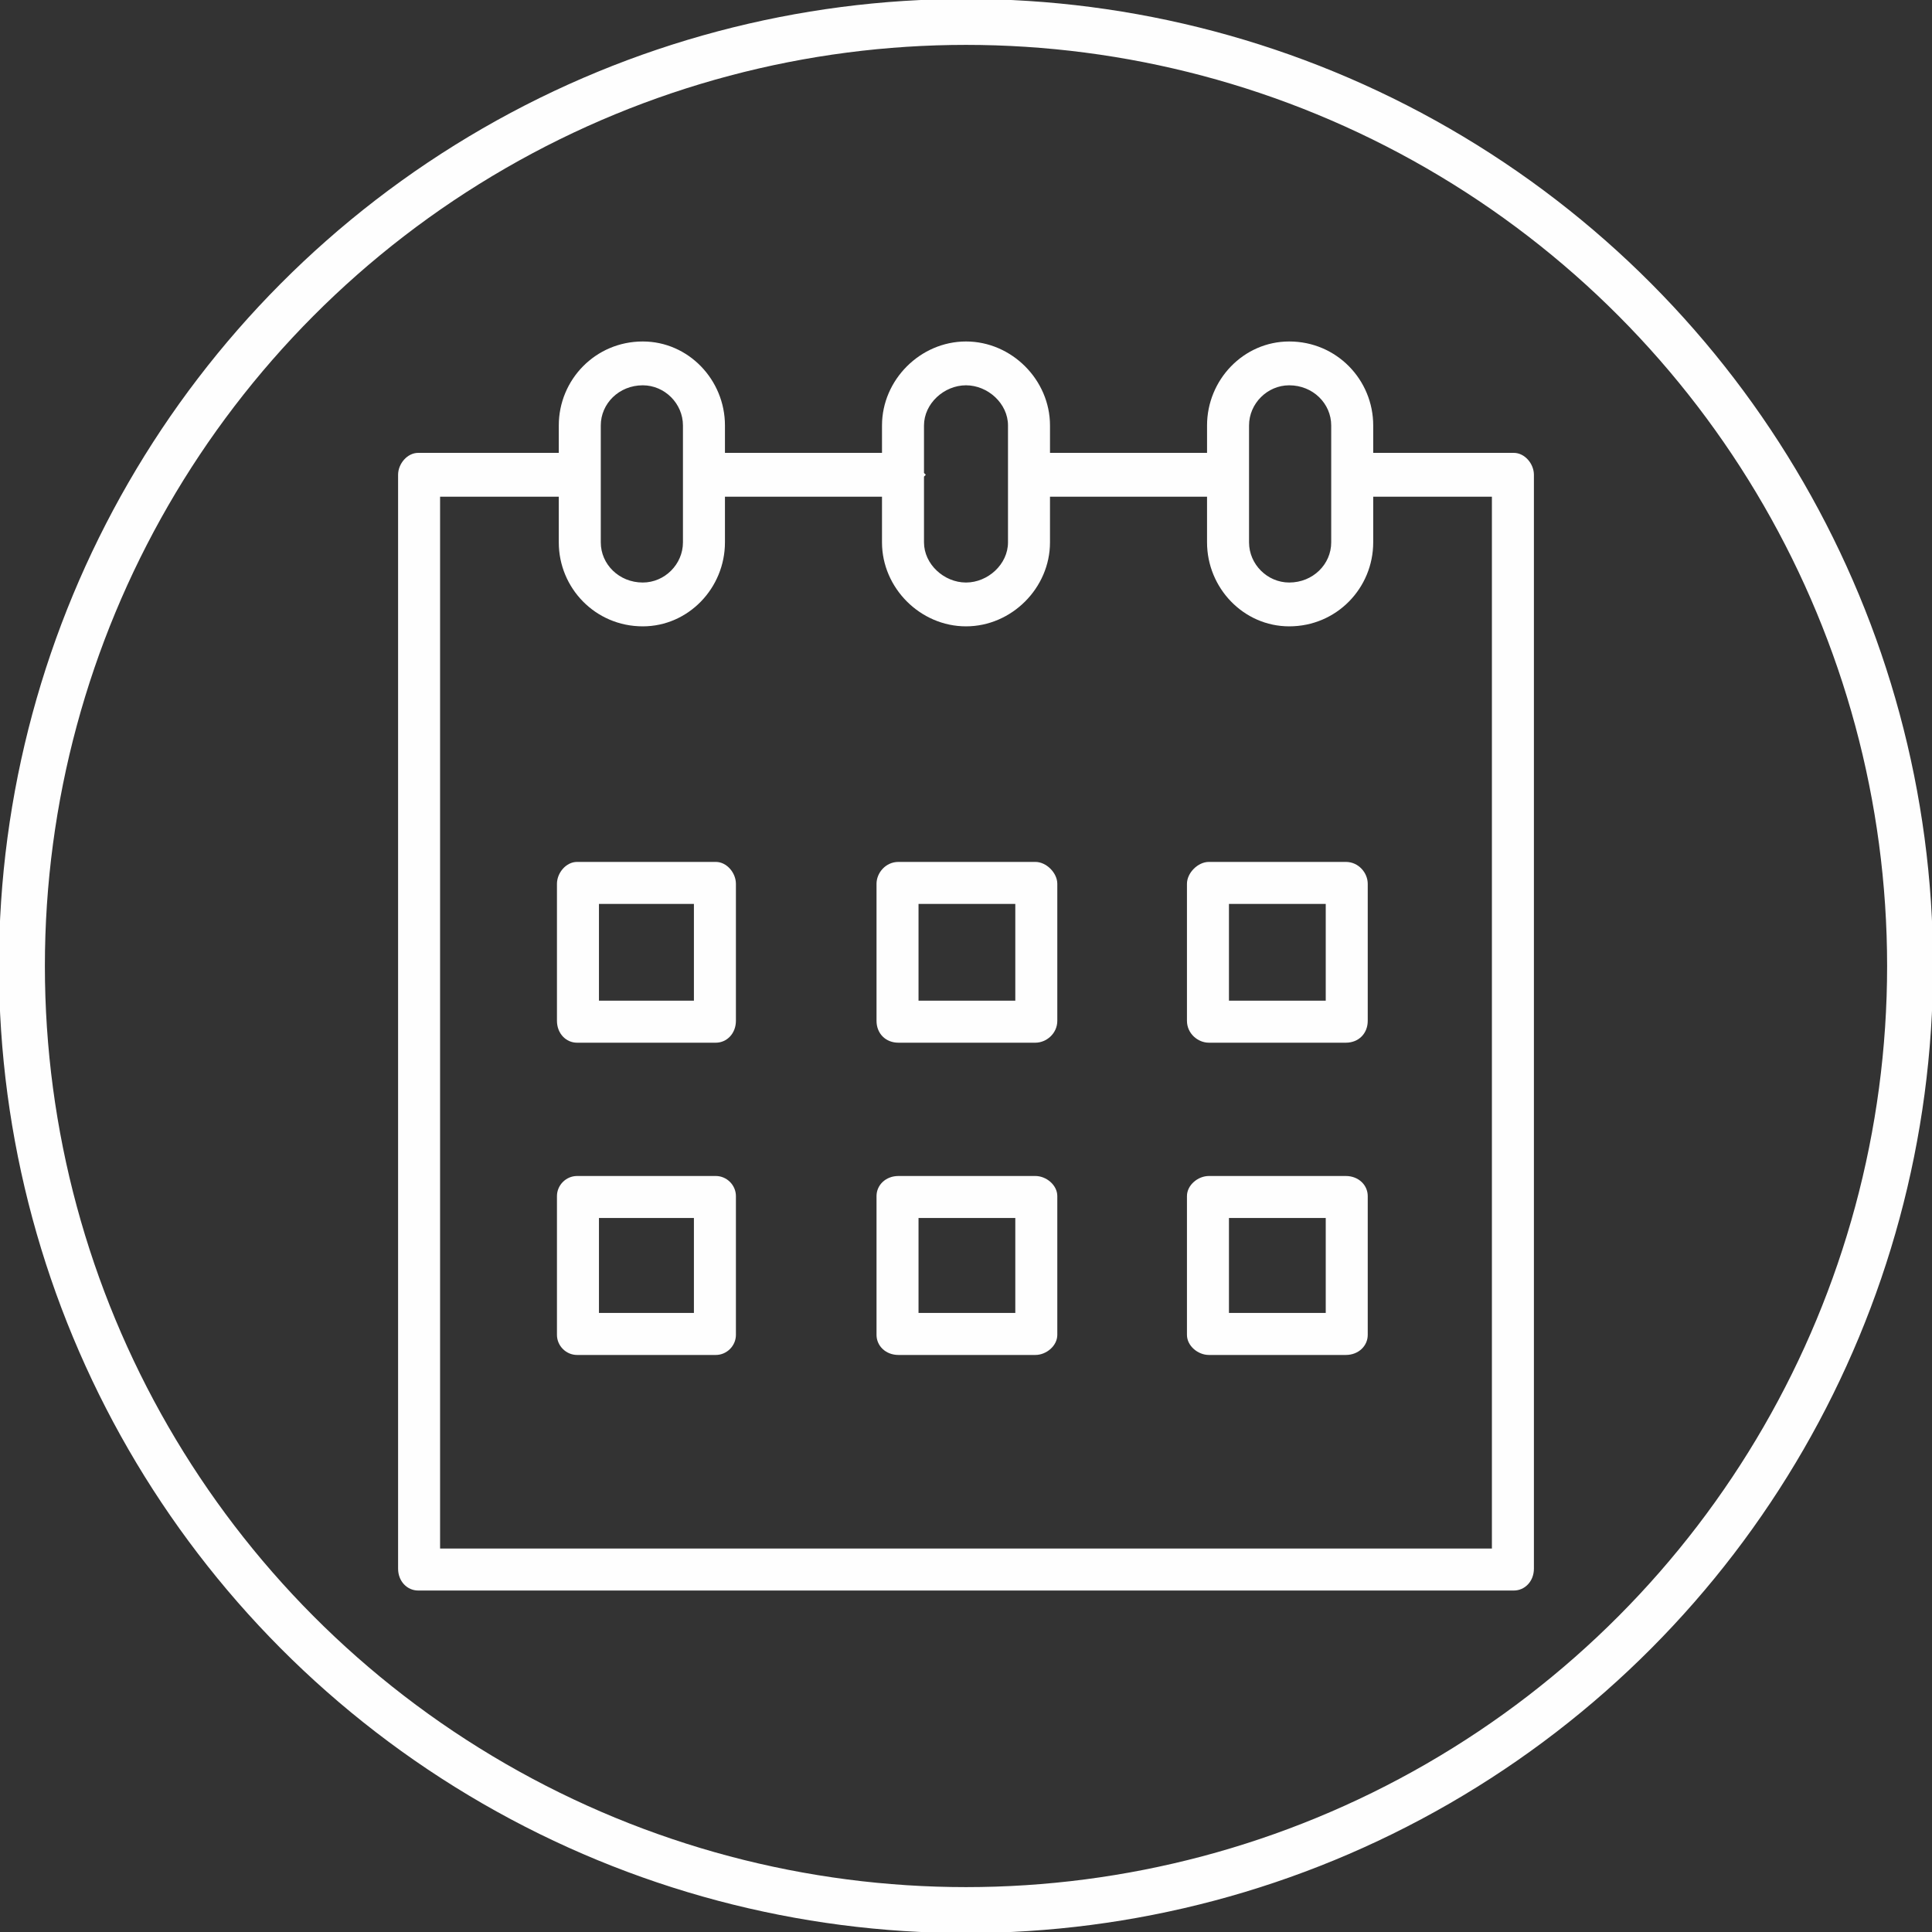
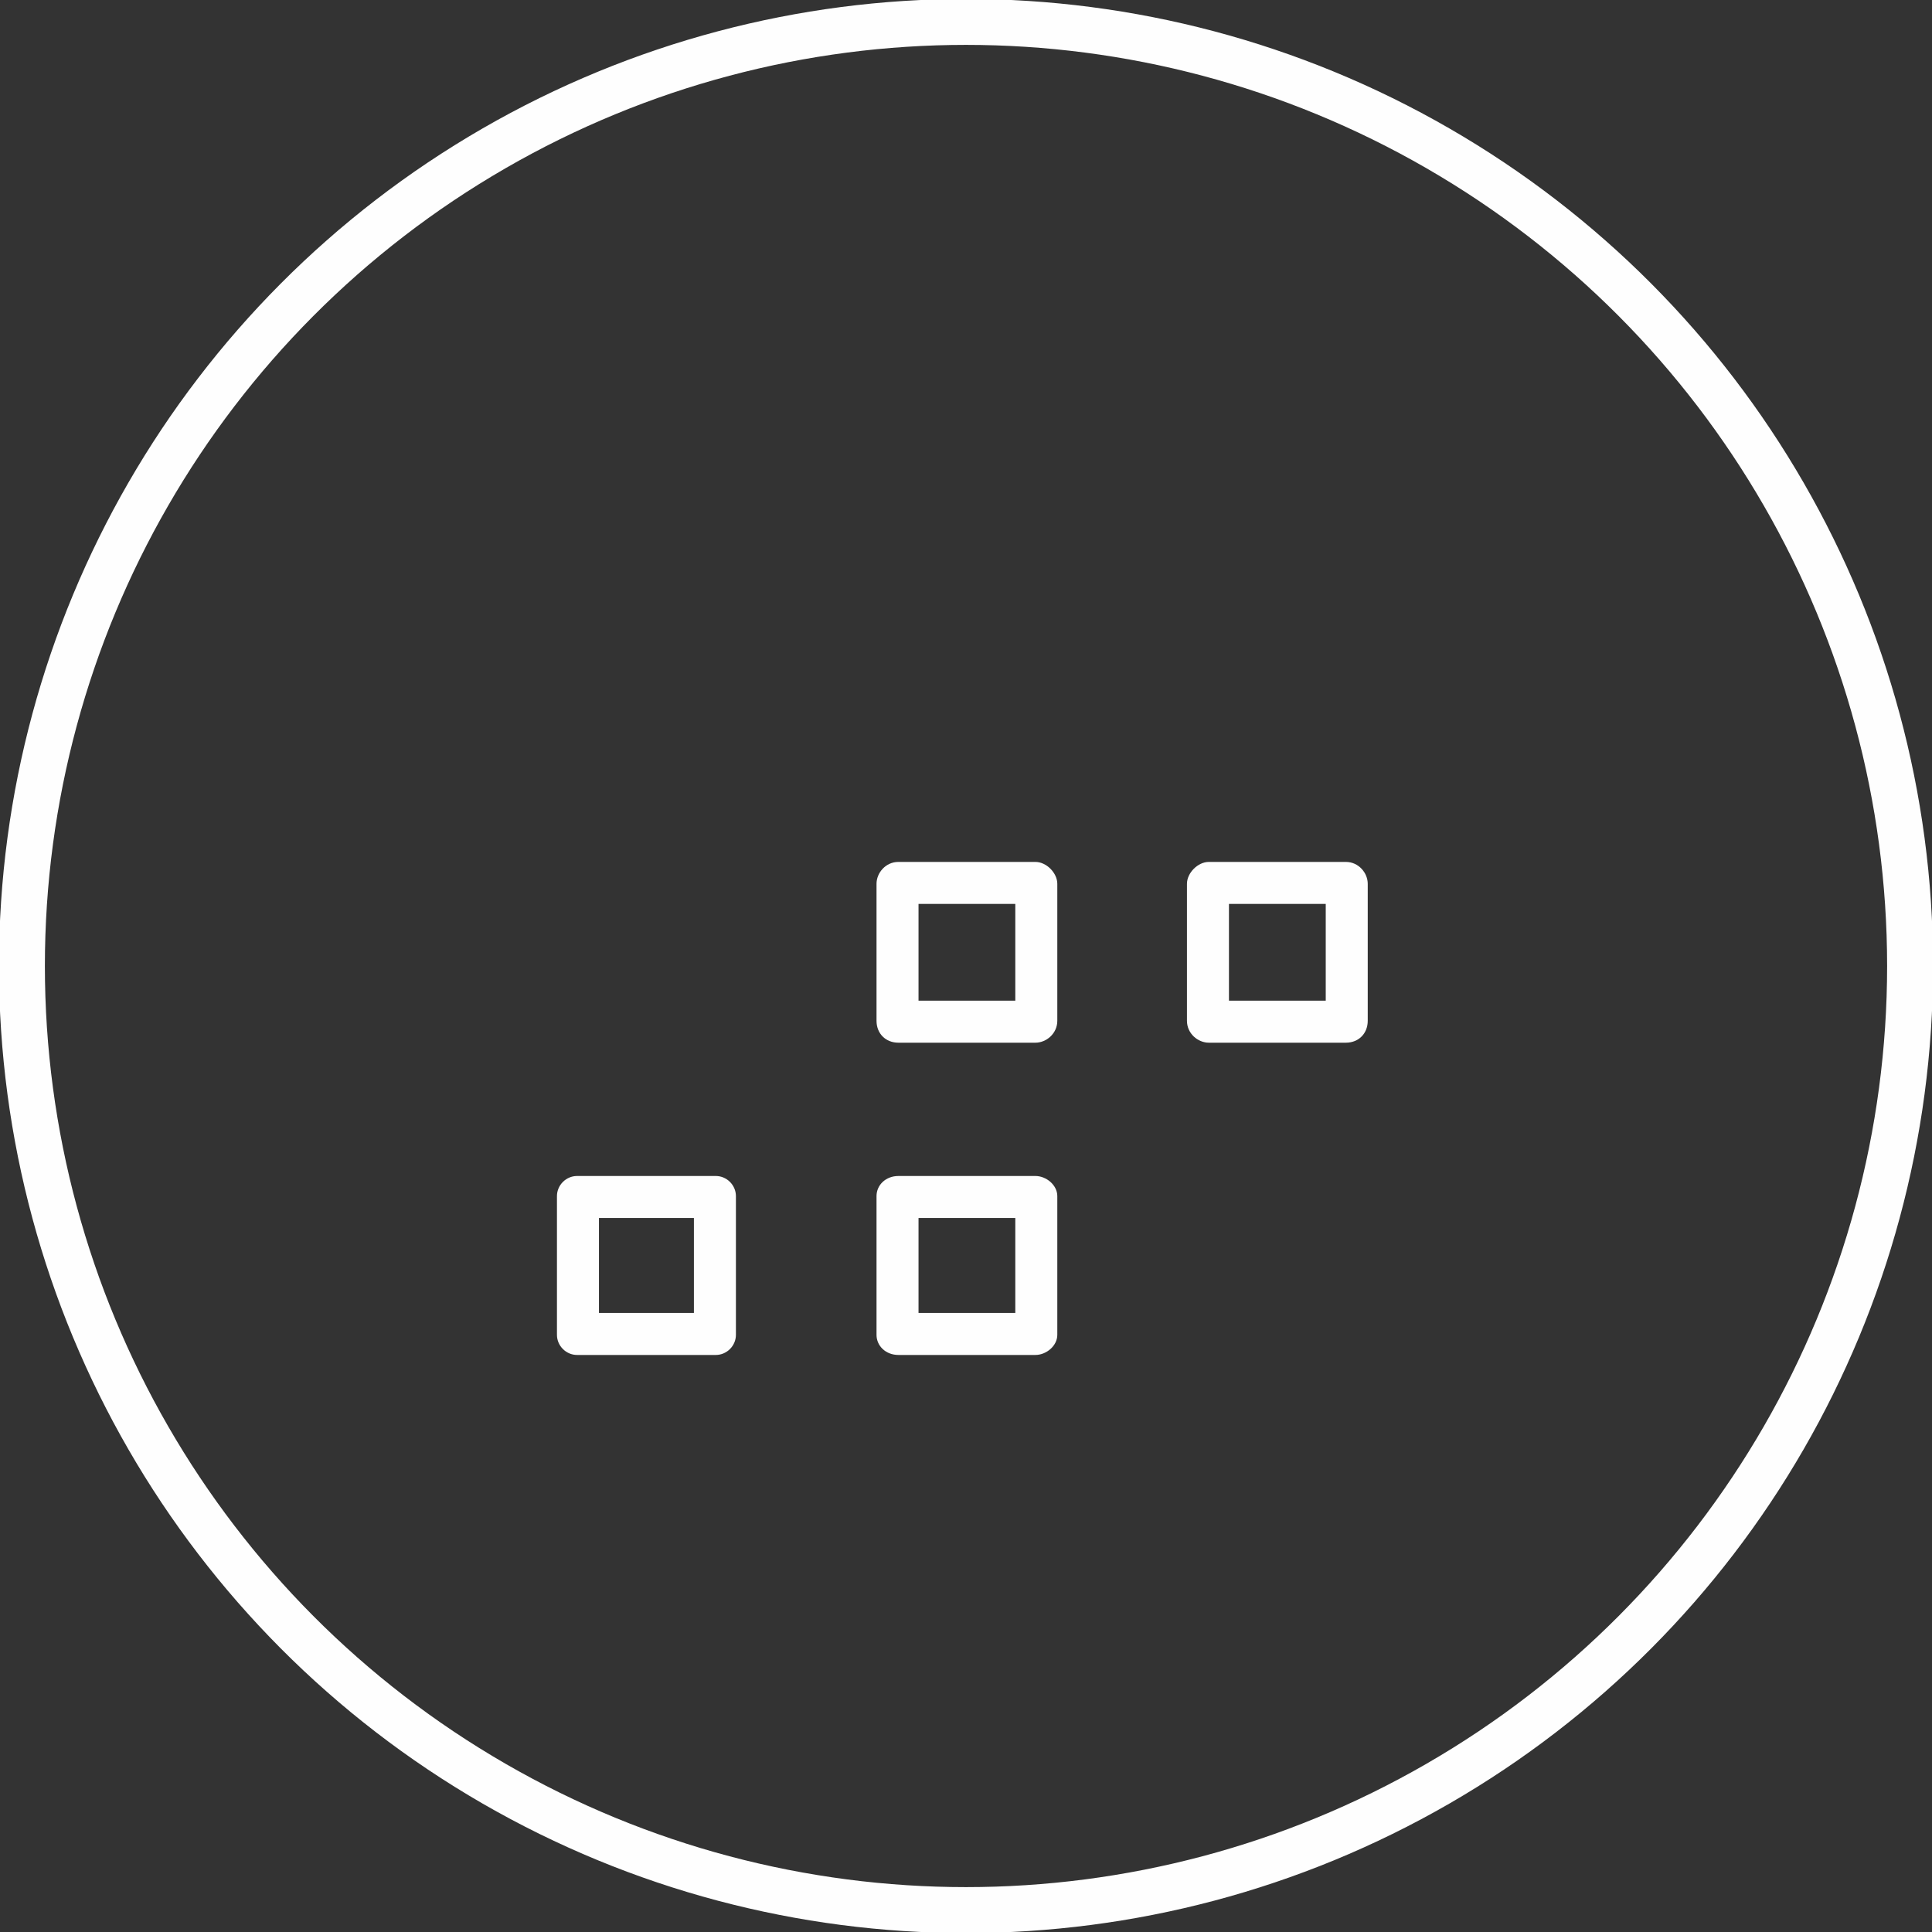
<svg xmlns="http://www.w3.org/2000/svg" xml:space="preserve" width="42.063mm" height="42.063mm" style="shape-rendering:geometricPrecision; text-rendering:geometricPrecision; image-rendering:optimizeQuality; fill-rule:evenodd; clip-rule:evenodd" viewBox="0 0 1058 1058">
  <rect x="0" y="0" width="1058" height="1058" fill="#333333" stroke="none" />
  <defs>
    <style type="text/css">  .str0 {stroke:#FEFEFE;stroke-width:25.158} .fil1 {fill:none} .fil0 {fill:#FEFEFE}  </style>
  </defs>
  <g id="Слой_x0020_1">
    <g id="_683475040">
      <g>
-         <path class="fil0" d="M392 472l-76 0c-6,0 -11,6 -11,12l0 75c0,7 5,12 11,12l76 0c6,0 11,-5 11,-12l0 -75c0,-6 -5,-12 -11,-12zm-12 76l-52 0 0 -53 52 0 0 53z" />
        <path class="fil0" d="M567 472l-75 0c-7,0 -12,6 -12,12l0 75c0,7 5,12 12,12l75 0c6,0 12,-5 12,-12l0 -75c0,-6 -6,-12 -12,-12zm-11 76l-53 0 0 -53 53 0 0 53z" />
        <path class="fil0" d="M737 472l-75 0c-6,0 -12,6 -12,12l0 75c0,7 6,12 12,12l75 0c7,0 12,-5 12,-12l0 -75c0,-6 -5,-12 -12,-12zm-11 76l-53 0 0 -53 53 0 0 53z" />
        <path class="fil0" d="M392 644l-76 0c-6,0 -11,5 -11,11l0 76c0,6 5,11 11,11l76 0c6,0 11,-5 11,-11l0 -76c0,-6 -5,-11 -11,-11zm-12 75l-52 0 0 -52 52 0 0 52z" />
        <path class="fil0" d="M567 644l-75 0c-7,0 -12,5 -12,11l0 76c0,6 5,11 12,11l75 0c6,0 12,-5 12,-11l0 -76c0,-6 -6,-11 -12,-11zm-11 75l-53 0 0 -52 53 0 0 52z" />
-         <path class="fil0" d="M737 644l-75 0c-6,0 -12,5 -12,11l0 76c0,6 6,11 12,11l75 0c7,0 12,-5 12,-11l0 -76c0,-6 -5,-11 -12,-11zm-11 75l-53 0 0 -52 53 0 0 52z" />
-         <path class="fil0" d="M829 248l-77 0c0,0 0,0 0,0l0 -15c0,-25 -20,-46 -46,-46 -25,0 -45,21 -45,46l0 15 -86 0 0 -15c0,-25 -21,-46 -46,-46 -25,0 -46,21 -46,46l0 15 -86 0 0 -15c0,-25 -20,-46 -45,-46 -26,0 -46,21 -46,46l0 15c0,0 0,0 0,0l-77 0c-6,0 -11,6 -11,12l0 599c0,7 5,12 11,12l600 0c6,0 11,-5 11,-12l0 -599c0,-6 -5,-12 -11,-12zm-145 -15c0,-12 10,-22 22,-22 13,0 23,10 23,22l0 64c0,12 -10,22 -23,22 -12,0 -22,-10 -22,-22l0 -64zm-155 -22c12,0 23,10 23,22l0 64c0,12 -11,22 -23,22 -12,0 -23,-10 -23,-22l0 -36c0,0 1,-1 1,-1 0,0 -1,-1 -1,-1l0 -26c0,-12 11,-22 23,-22zm-200 22c0,-12 10,-22 23,-22 12,0 22,10 22,22l0 64c0,12 -10,22 -22,22 -13,0 -23,-10 -23,-22l0 -64zm488 615l-576 0 0 -576 65 0c0,0 0,0 0,0l0 25c0,25 20,46 46,46 25,0 45,-21 45,-46l0 -25 86 0 0 25c0,25 21,46 46,46 25,0 46,-21 46,-46l0 -25 86 0 0 25c0,25 20,46 45,46 26,0 46,-21 46,-46l0 -25c0,0 0,0 0,0l65 0 0 576z" />
      </g>
    </g>
    <circle class="fil1 str0" cx="529" cy="529" r="517" />
  </g>
</svg>